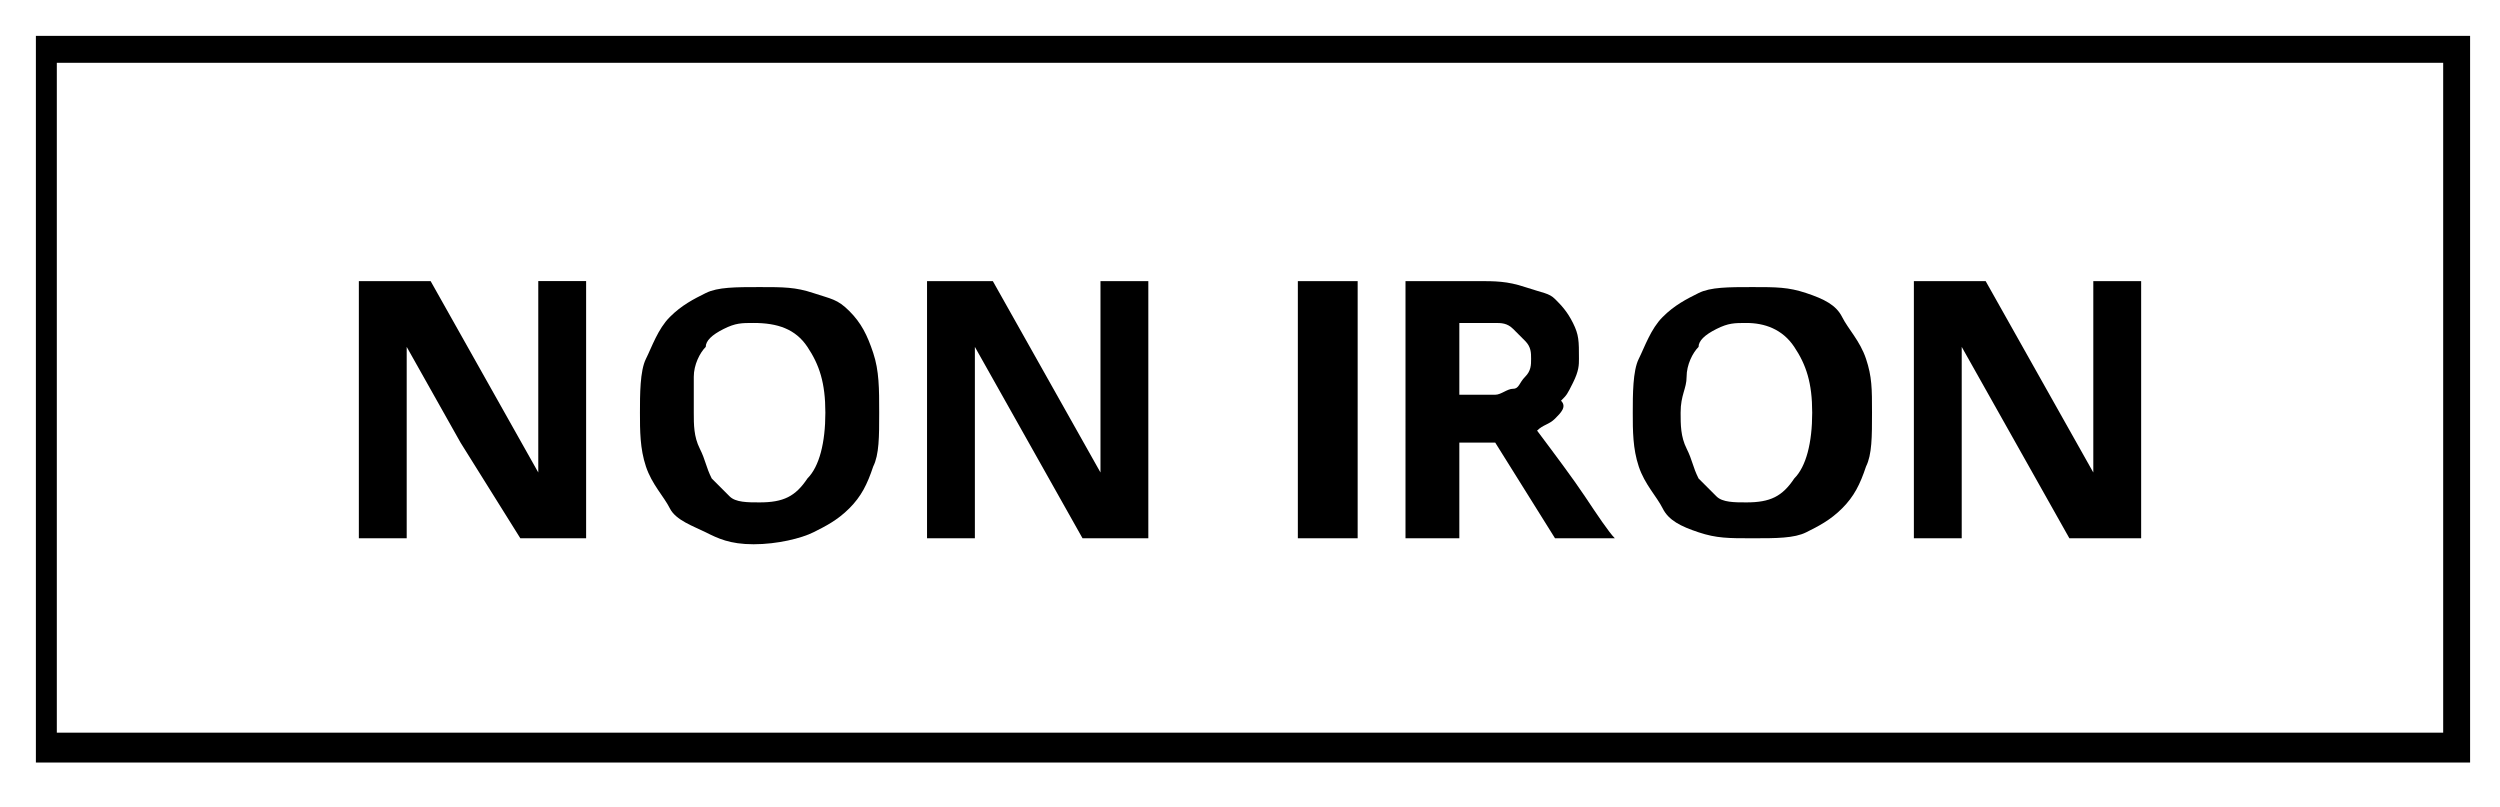
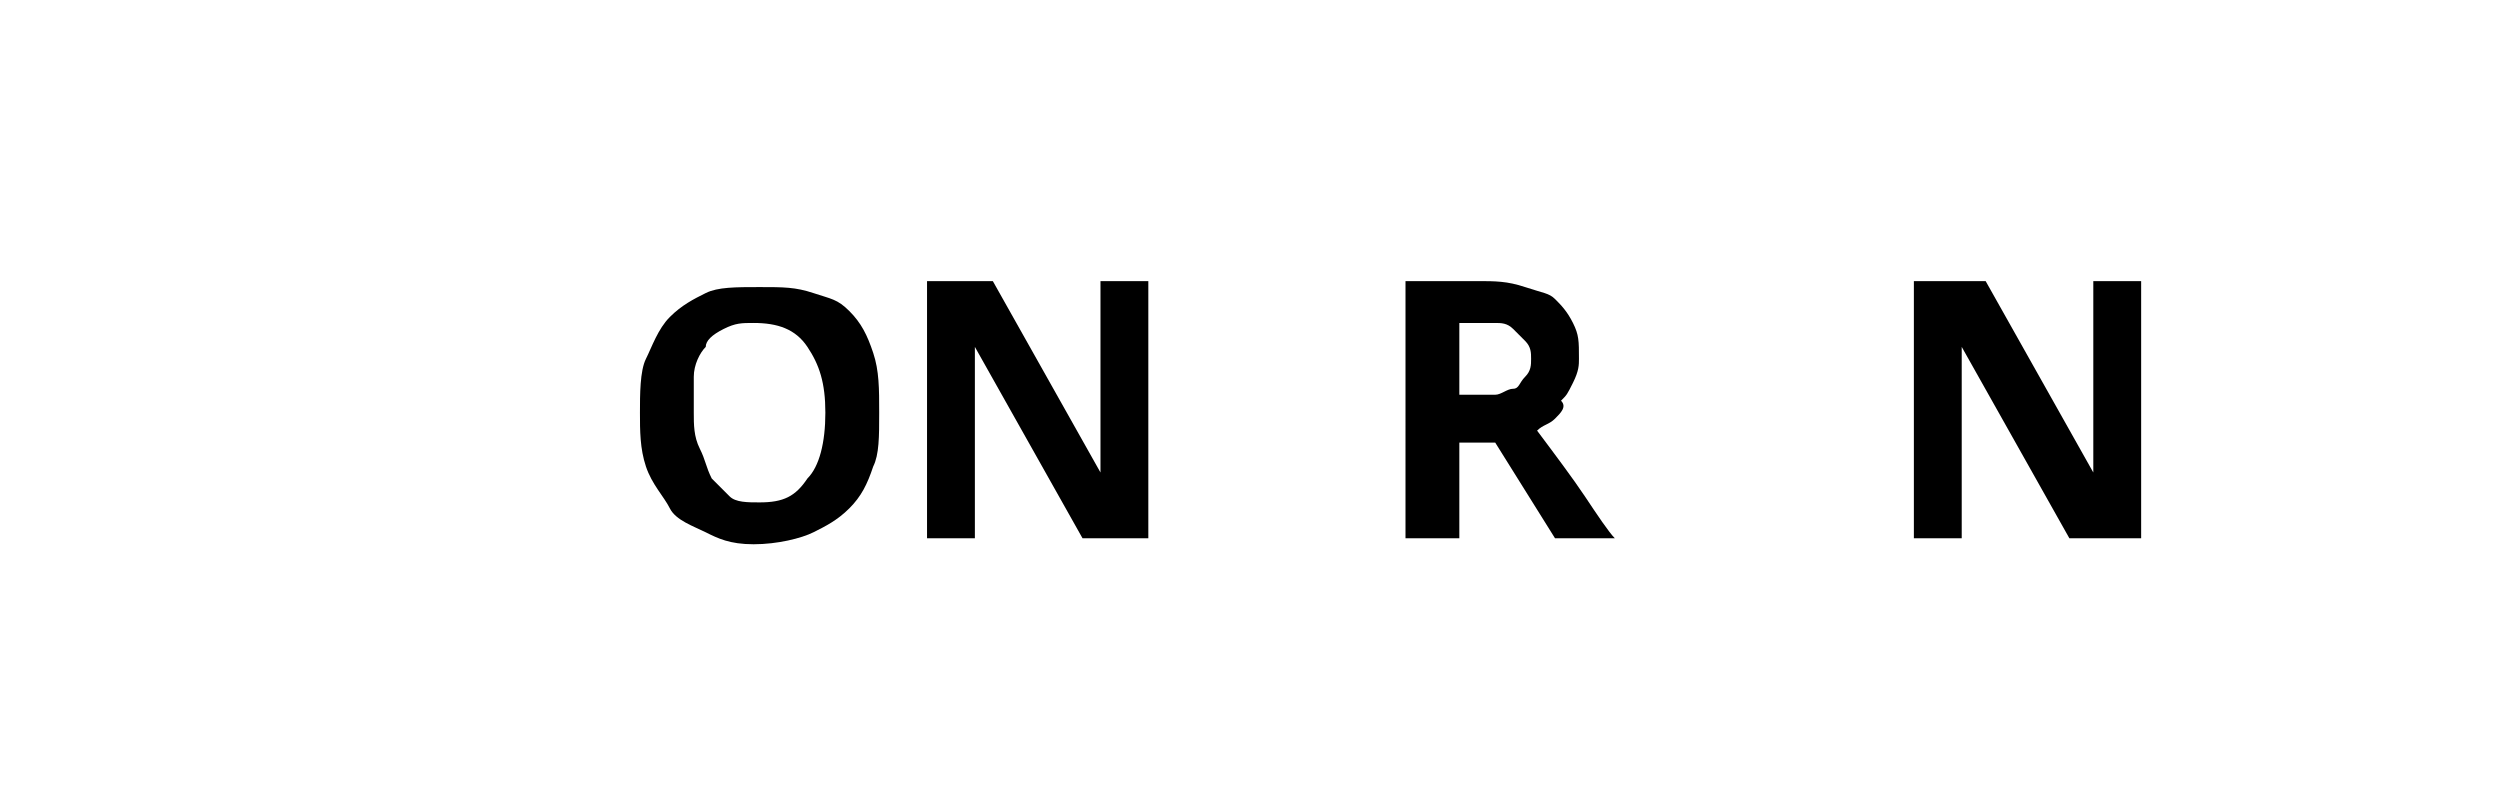
<svg xmlns="http://www.w3.org/2000/svg" xmlns:xlink="http://www.w3.org/1999/xlink" version="1.1" id="Layer_1" x="0px" y="0px" viewBox="0 0 41.8 13.5" style="enable-background:new 0 0 41.8 13.5;" xml:space="preserve">
  <g>
-     <path d="M9.8,9H9.3H8.7L7.7,7.4L6.8,5.8h0h0c0,0.3,0,0.5,0,0.7s0,0.4,0,0.5v1v1H6.4H6V6.9V4.7h0.6h0.6l0.9,1.6L9,7.9h0h0   c0-0.3,0-0.5,0-0.7s0-0.4,0-0.5v-1v-1h0.4h0.4v2.1V9z" />
    <path d="M14.7,6.9c0,0.4,0,0.7-0.1,0.9c-0.1,0.3-0.2,0.5-0.4,0.7s-0.4,0.3-0.6,0.4S13,9.1,12.6,9.1S12,9,11.8,8.9s-0.5-0.2-0.6-0.4   s-0.3-0.4-0.4-0.7c-0.1-0.3-0.1-0.6-0.1-0.9s0-0.7,0.1-0.9s0.2-0.5,0.4-0.7c0.2-0.2,0.4-0.3,0.6-0.4s0.5-0.1,0.9-0.1s0.6,0,0.9,0.1   S14,5,14.2,5.2s0.3,0.4,0.4,0.7S14.7,6.5,14.7,6.9z M11.6,6.9c0,0.2,0,0.4,0.1,0.6s0.1,0.3,0.2,0.5c0.1,0.1,0.2,0.2,0.3,0.3   s0.3,0.1,0.5,0.1c0.4,0,0.6-0.1,0.8-0.4c0.2-0.2,0.3-0.6,0.3-1.1c0-0.5-0.1-0.8-0.3-1.1S13,5.4,12.6,5.4c-0.2,0-0.3,0-0.5,0.1   s-0.3,0.2-0.3,0.3c-0.1,0.1-0.2,0.3-0.2,0.5S11.6,6.6,11.6,6.9z" />
    <path d="M19.3,9h-0.6h-0.6l-0.9-1.6l-0.9-1.6h0h0c0,0.3,0,0.5,0,0.7s0,0.4,0,0.5v1v1h-0.4h-0.4V6.9V4.7H16h0.6l0.9,1.6l0.9,1.6h0h0   c0-0.3,0-0.5,0-0.7s0-0.4,0-0.5v-1v-1h0.4h0.4v2.1V9z" />
-     <path d="M21.7,9V6.9V4.7h0.5h0.5v2.1V9h-0.5H21.7z" />
    <path d="M24.4,7.4v0.8V9H24h-0.5V6.9V4.7h0.6h0.6c0.3,0,0.5,0,0.8,0.1s0.4,0.1,0.5,0.2s0.2,0.2,0.3,0.4s0.1,0.3,0.1,0.6   c0,0.1,0,0.2-0.1,0.4s-0.1,0.2-0.2,0.3C26.2,6.8,26.1,6.9,26,7s-0.2,0.1-0.3,0.2C26,7.6,26.3,8,26.5,8.3S26.9,8.9,27,9h-0.5H26   l-0.5-0.8l-0.5-0.8h-0.2H24.4z M24.4,6.6h0.1h0.1c0.1,0,0.3,0,0.4,0s0.2-0.1,0.3-0.1s0.1-0.1,0.2-0.2s0.1-0.2,0.1-0.3   c0-0.1,0-0.2-0.1-0.3s-0.1-0.1-0.2-0.2s-0.2-0.1-0.3-0.1s-0.2,0-0.4,0h-0.1h-0.1v0.6V6.6z" />
-     <path d="M31.3,6.9c0,0.4,0,0.7-0.1,0.9c-0.1,0.3-0.2,0.5-0.4,0.7s-0.4,0.3-0.6,0.4s-0.5,0.1-0.9,0.1s-0.6,0-0.9-0.1   s-0.5-0.2-0.6-0.4s-0.3-0.4-0.4-0.7c-0.1-0.3-0.1-0.6-0.1-0.9s0-0.7,0.1-0.9s0.2-0.5,0.4-0.7c0.2-0.2,0.4-0.3,0.6-0.4   s0.5-0.1,0.9-0.1s0.6,0,0.9,0.1s0.5,0.2,0.6,0.4s0.3,0.4,0.4,0.7S31.3,6.5,31.3,6.9z M28.1,6.9c0,0.2,0,0.4,0.1,0.6   s0.1,0.3,0.2,0.5c0.1,0.1,0.2,0.2,0.3,0.3s0.3,0.1,0.5,0.1c0.4,0,0.6-0.1,0.8-0.4c0.2-0.2,0.3-0.6,0.3-1.1c0-0.5-0.1-0.8-0.3-1.1   s-0.5-0.4-0.8-0.4c-0.2,0-0.3,0-0.5,0.1s-0.3,0.2-0.3,0.3c-0.1,0.1-0.2,0.3-0.2,0.5S28.1,6.6,28.1,6.9z" />
    <path d="M35.8,9h-0.6h-0.6l-0.9-1.6l-0.9-1.6h0h0c0,0.3,0,0.5,0,0.7s0,0.4,0,0.5v1v1h-0.4H32V6.9V4.7h0.6h0.6l0.9,1.6l0.9,1.6h0h0   c0-0.3,0-0.5,0-0.7s0-0.4,0-0.5v-1v-1h0.4h0.4v2.1V9z" />
  </g>
  <g>
    <defs>
      <polygon id="SVGID_1_" points="0.6,12.8 20.9,12.8 41.3,12.8 41.3,6.7 41.3,0.6 20.9,0.6 0.6,0.6 0.6,6.7   " />
    </defs>
    <clipPath id="SVGID_2_">
      <use xlink:href="#SVGID_1_" style="overflow:visible;" />
    </clipPath>
-     <polygon style="clip-path:url(#SVGID_2_);fill:none;stroke:#000000;stroke-width:0.5;" points="0.7,12.5 20.9,12.5 41.1,12.5 41.1,6.7 41.1,0.8 20.9,0.8 0.7,0.8 0.7,6.7  " />
  </g>
</svg>